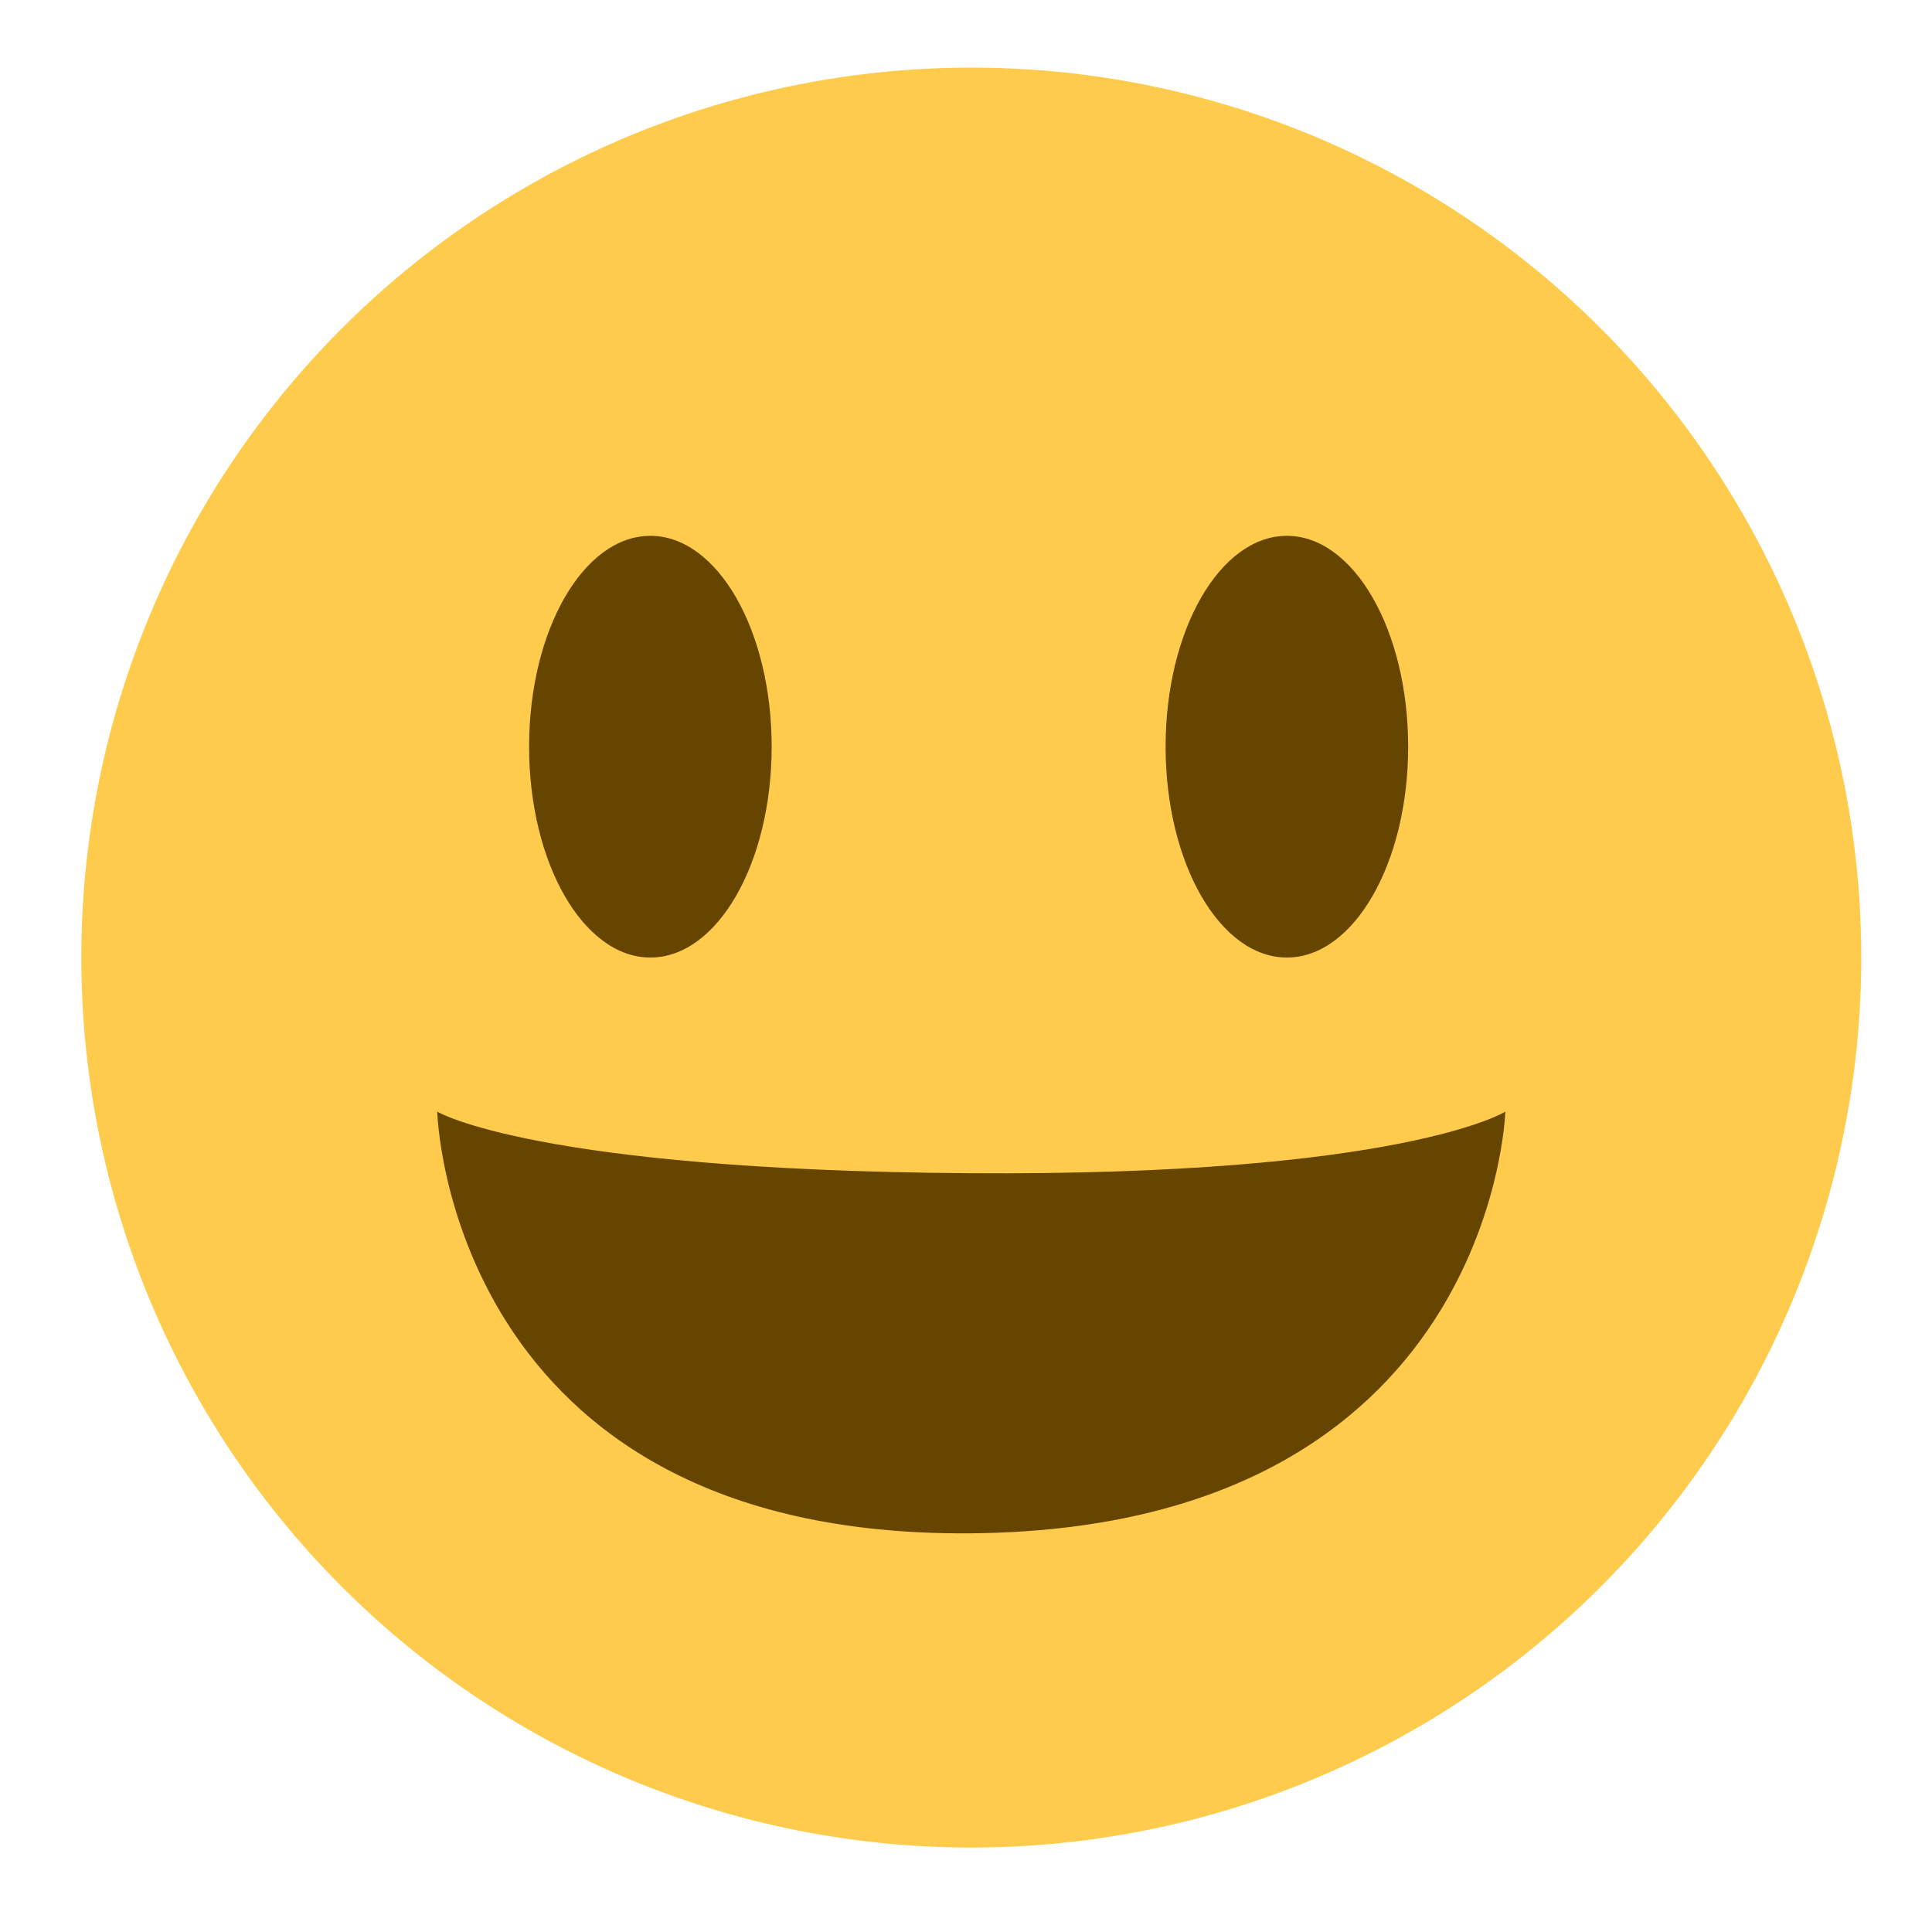
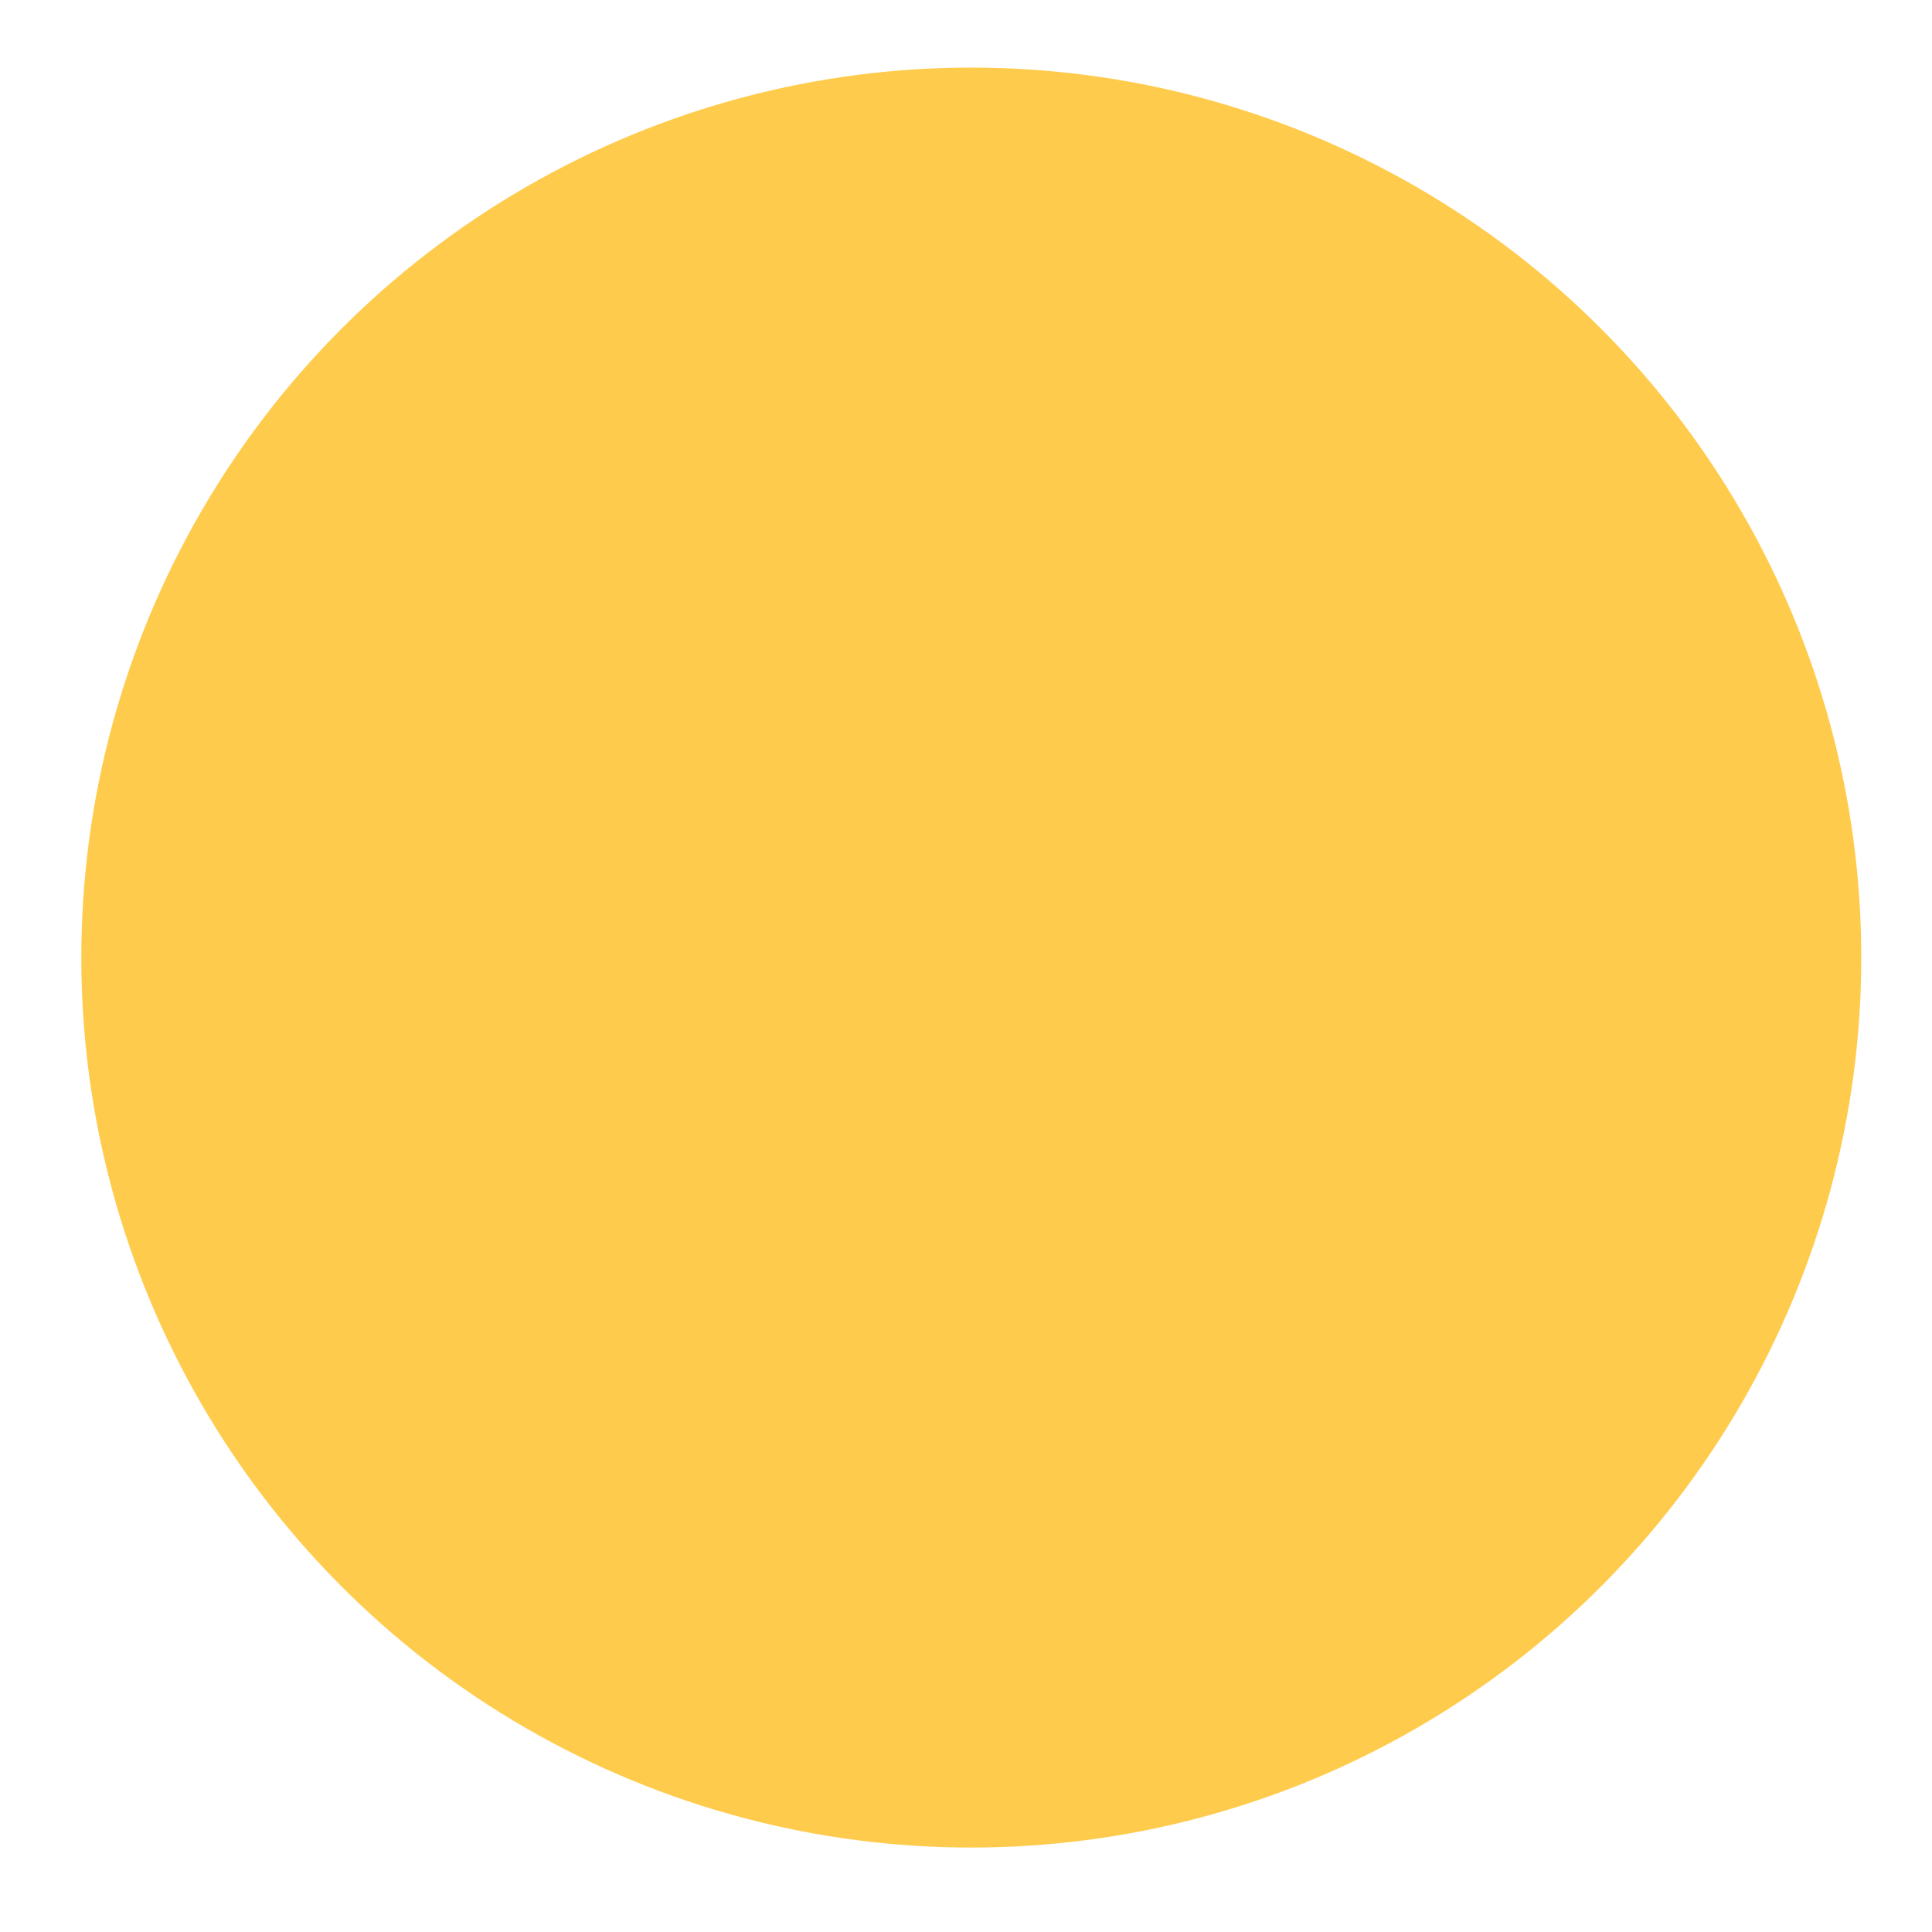
<svg xmlns="http://www.w3.org/2000/svg" width="100%" height="100%" viewBox="0 0 80 80" version="1.1" xml:space="preserve" style="fill-rule:evenodd;clip-rule:evenodd;stroke-linejoin:round;stroke-miterlimit:1.414;">
  <circle cx="40.219" cy="39.651" r="36.852" style="fill:#ffcb4c;" />
-   <ellipse cx="26.931" cy="30.919" rx="5.022" ry="8.731" style="fill:#664500;" />
-   <ellipse cx="53.287" cy="30.919" rx="5.022" ry="8.731" style="fill:#664500;" />
-   <path d="M18.105,46.031c0,0 0.439,17.588 21.984,17.461c21.734,-0.127 22.244,-17.461 22.244,-17.461c0,0 -4.276,2.676 -22.244,2.549c-17.969,-0.128 -21.984,-2.549 -21.984,-2.549Z" style="fill:#664500;" />
</svg>